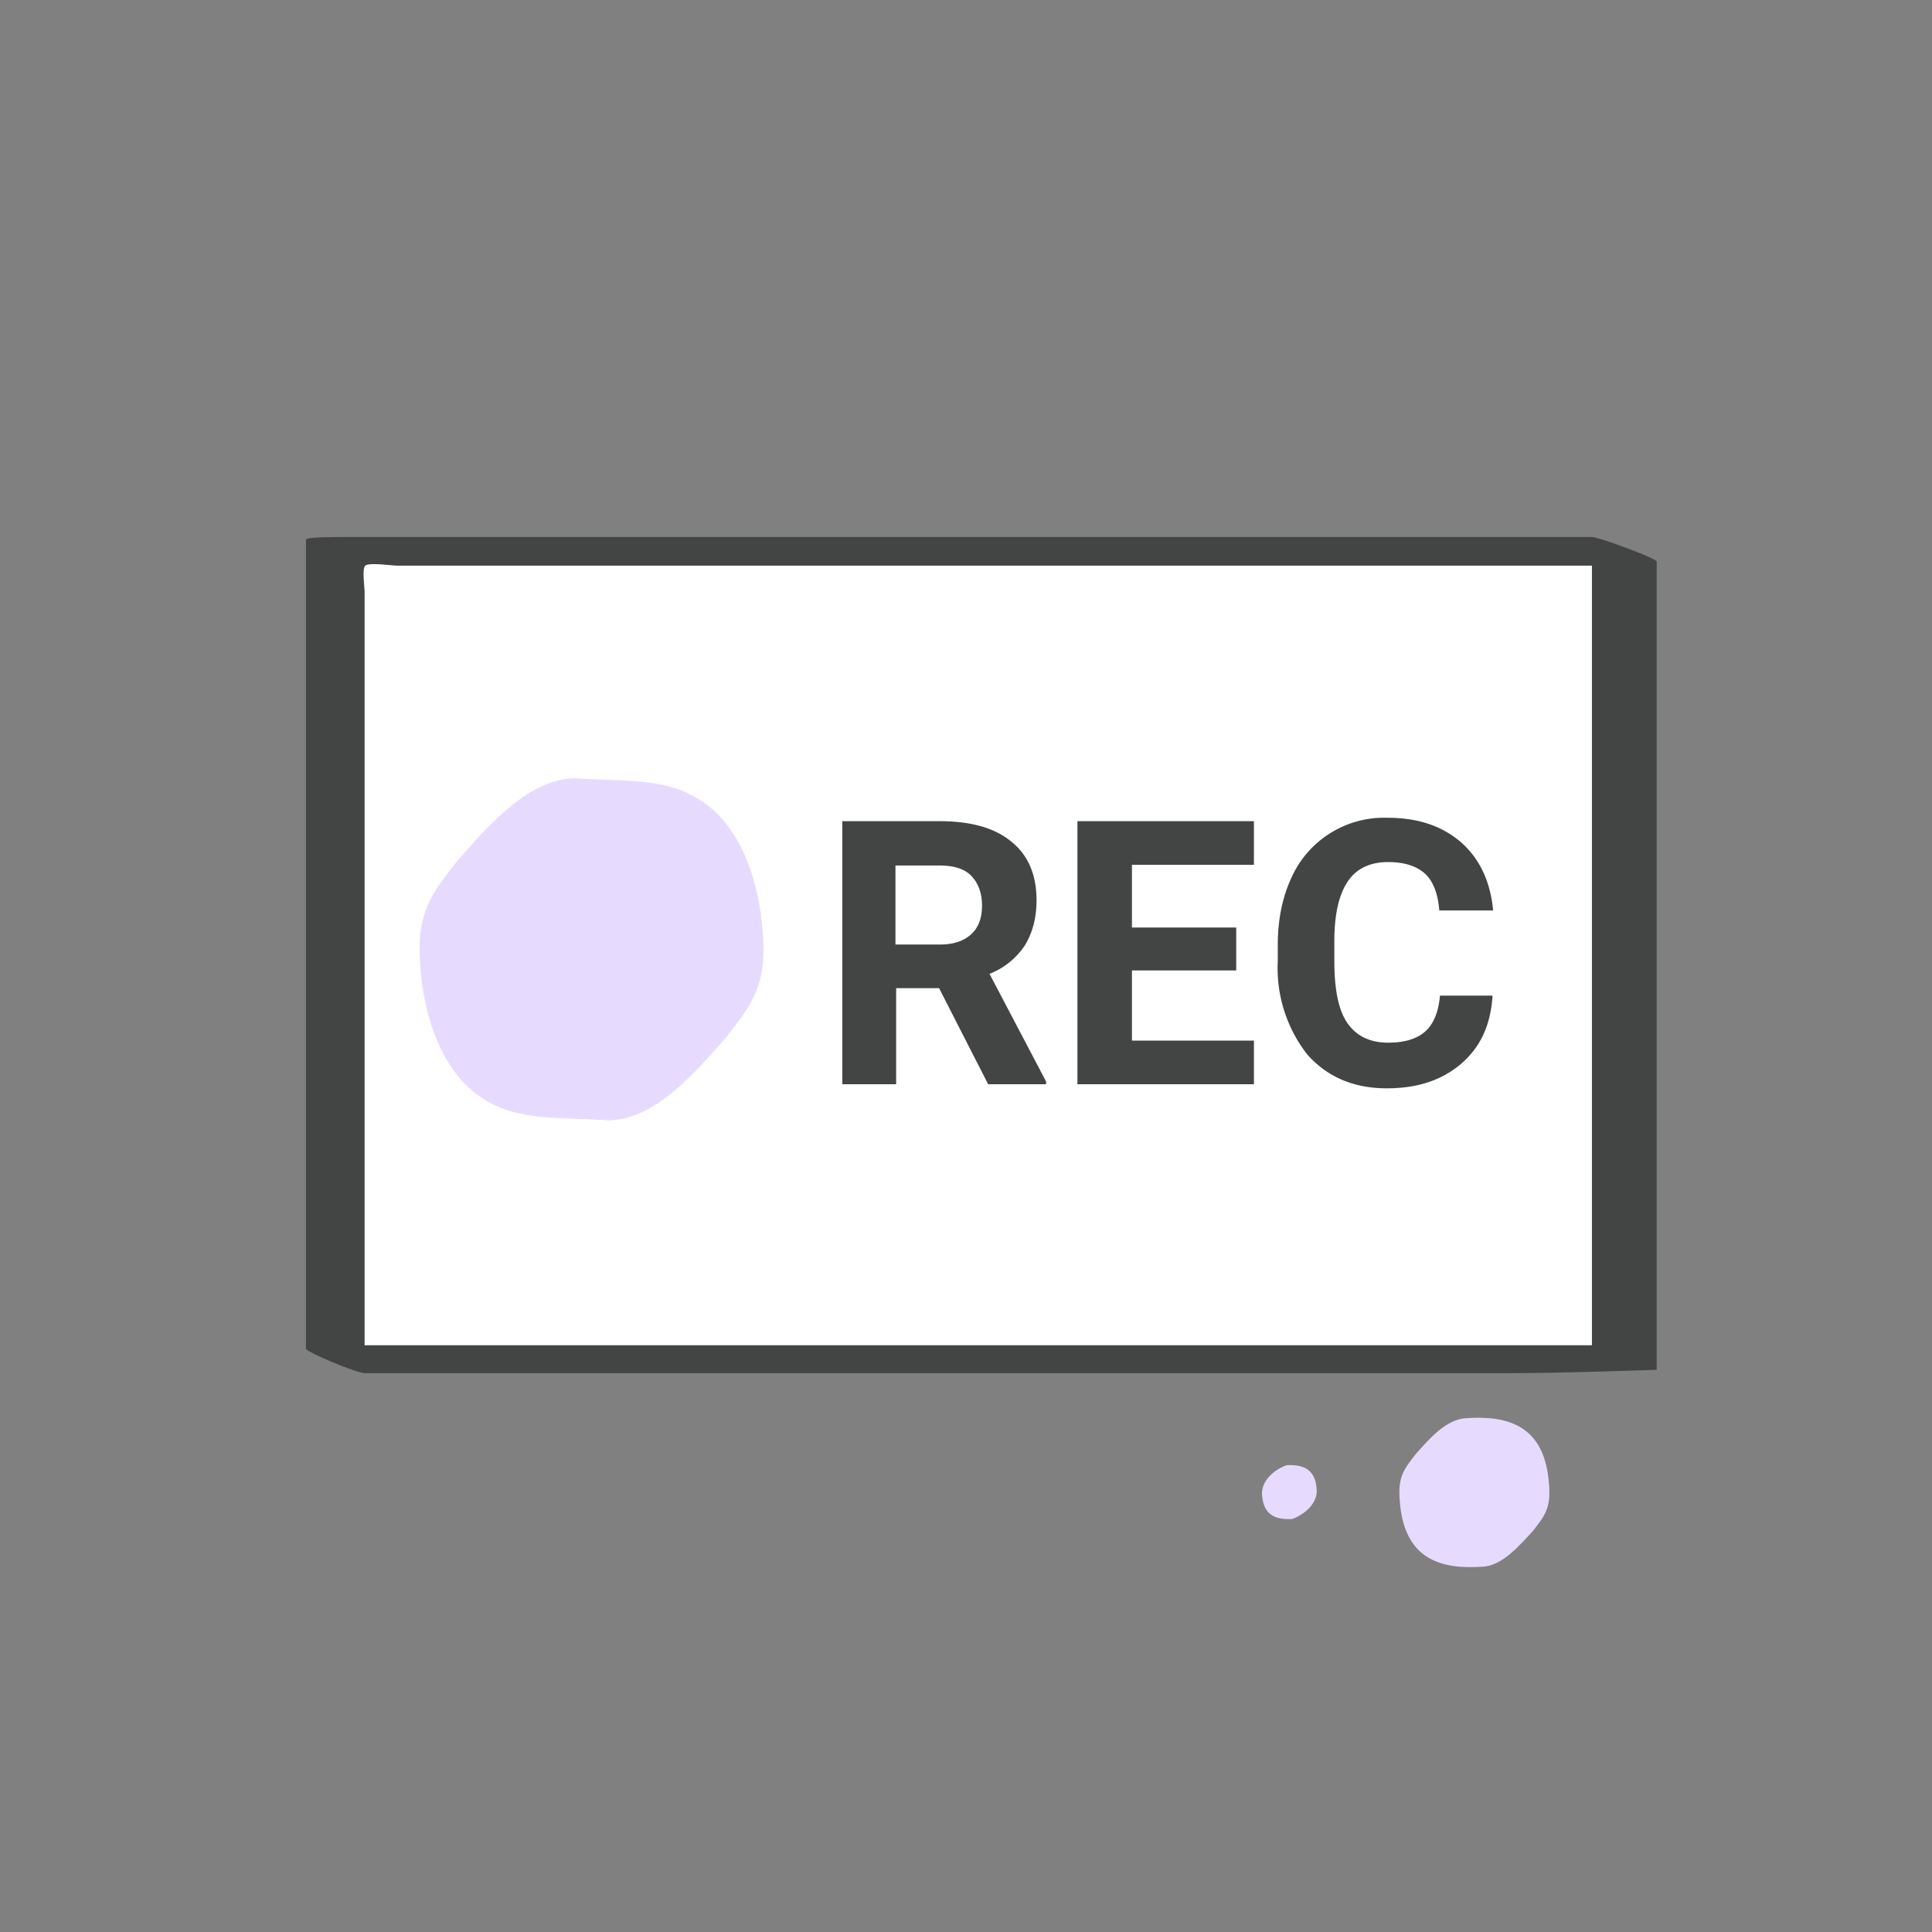
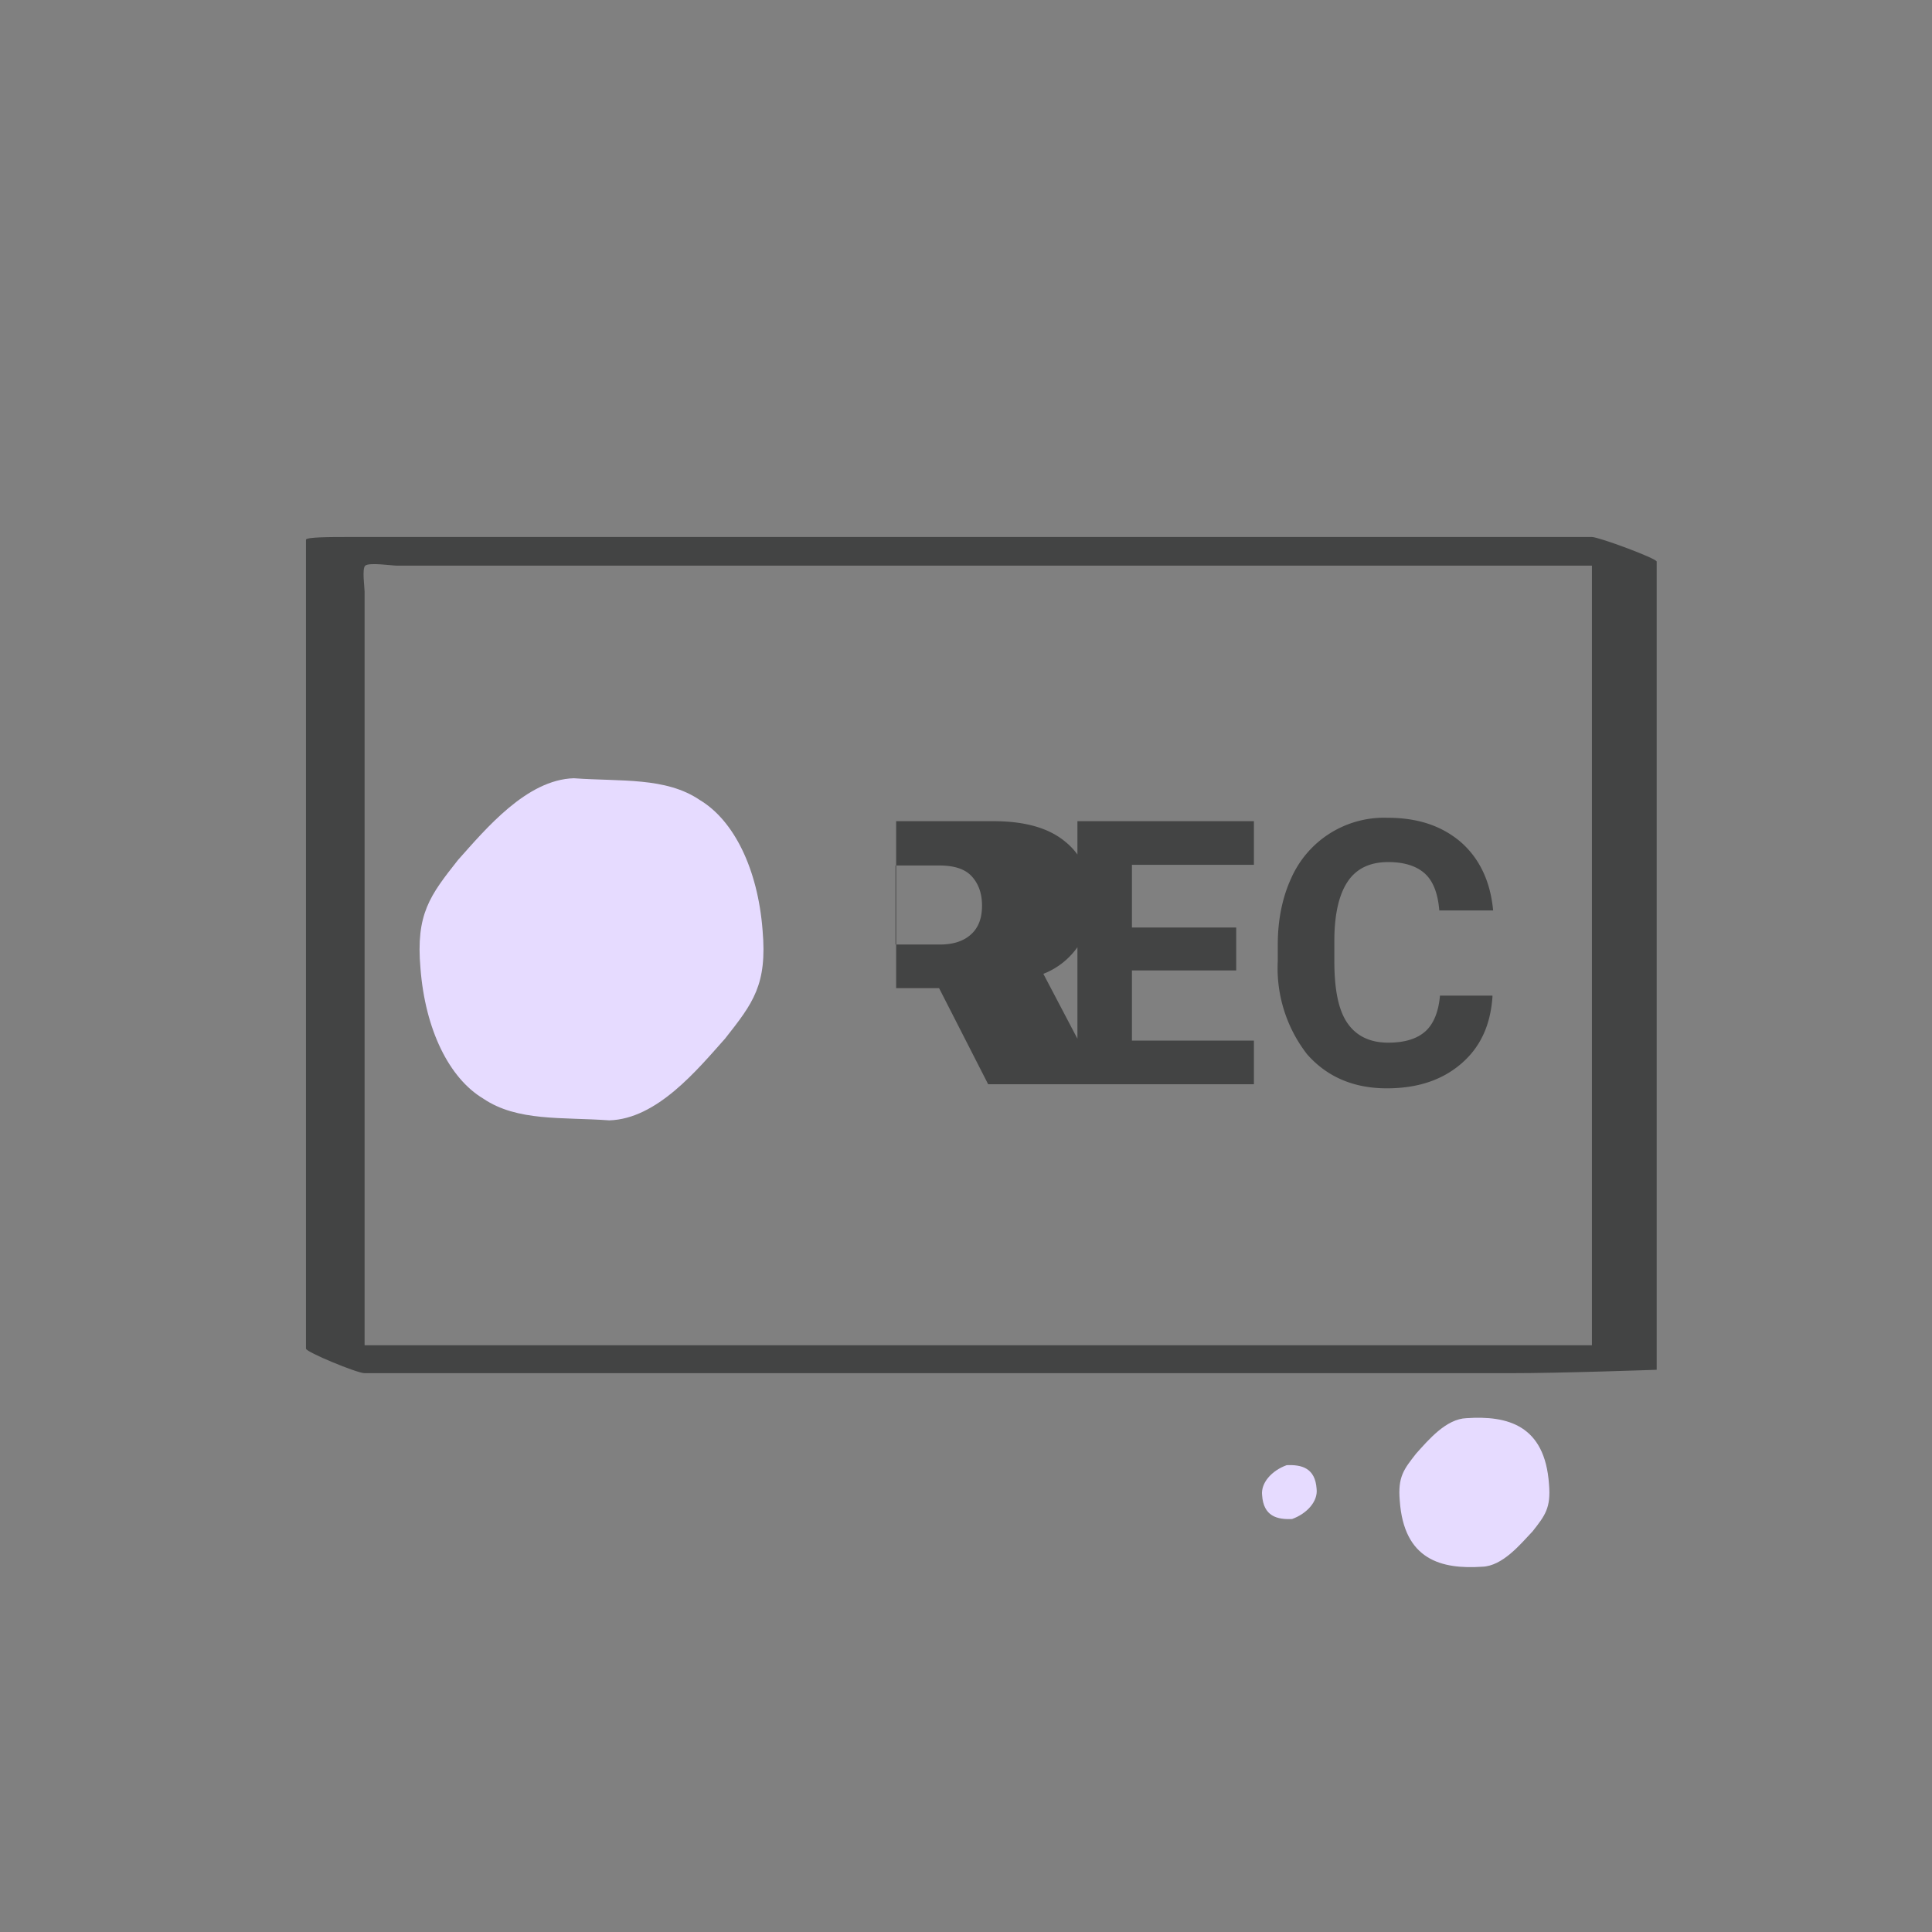
<svg xmlns="http://www.w3.org/2000/svg" xml:space="preserve" viewBox="0 0 283.5 283.5">
  <rect x="0" y="0" width="283.5" height="283.5" fill="#808080" stroke="none" />
  <style>.st5{fill:#434444}</style>
  <switch>
    <g>
      <g id="Production">
-         <path fill="#fff" d="M47.7 80.8h191.7v118.6H47.7z" />
        <path d="M233.6 78.8H51c-2.4 0-6.1 0-6.1.4v118.7c0 .5 7.5 3.6 8.6 3.6h167.9c8 0 21.5-.5 21.7-.5 0 0 0-.6 0 0V82.4c-.1-.5-8.5-3.6-9.5-3.6zm0 104v14.6H53.5V86.8c0-.6-.4-3.4.1-3.8.6-.5 3.9 0 4.6 0h175.4v99.8z" class="st5" />
        <path fill="#e6dbff" d="M217.5 229.9c-6 .4-11.5-1-12.1-9.7-.3-3.5.6-4.6 2.4-6.9 1.8-2 4.4-5.1 7.4-5.2 6-.4 11.5 1 12.1 9.7.3 3.5-.6 4.6-2.4 6.9-1.8 1.9-4.4 5.1-7.4 5.2zM89.4 164.4c-6.9-.5-13.5.2-18.5-3.2-5-3-8.5-10.1-9.2-19.1-.7-8 1.4-10.7 5.5-15.9 4.1-4.6 10.1-11.8 17-12 6.9.5 13.5-.2 18.5 3.2 5 3 8.5 10.1 9.2 19.1.7 8-1.4 10.7-5.5 15.9-4.1 4.6-10 11.8-17 12zm100.2 58.5c-2.2.1-4.2-.4-4.4-3.5-.2-1.8 1.4-3.6 3.6-4.4 2.2-.1 4.2.4 4.4 3.5.2 1.8-1.4 3.6-3.6 4.4z" />
-         <path d="M137.8 145h-6.3v14.1h-7.9v-38.6h14.3c4.6 0 8.1 1 10.5 3 2.5 2 3.7 4.9 3.7 8.6 0 2.6-.6 4.8-1.7 6.6a11 11 0 0 1-5.2 4.2l8.3 15.8v.4H145l-7.2-14.1zm-6.3-6.4h6.4c2 0 3.5-.5 4.6-1.5 1.1-1 1.6-2.4 1.6-4.2 0-1.8-.5-3.2-1.5-4.3s-2.6-1.6-4.8-1.6h-6.4v11.6zm49.9 3.8h-15.3v10.3H184v6.4h-25.9v-38.6H184v6.4h-17.9v9.2h15.3v6.3zm37.6 3.9c-.3 4.2-1.8 7.4-4.6 9.8s-6.4 3.6-10.9 3.6c-4.9 0-8.8-1.7-11.7-5a20.6 20.6 0 0 1-4.3-13.7v-2.4c0-3.7.7-7 2-9.8a14.9 14.9 0 0 1 14.1-8.8c4.5 0 8 1.2 10.8 3.6 2.7 2.4 4.3 5.7 4.7 10h-7.9c-.2-2.5-.9-4.3-2.1-5.4s-3-1.7-5.4-1.7c-2.6 0-4.6.9-5.9 2.8-1.3 1.9-2 4.8-2 8.8v2.9c0 4.2.6 7.2 1.9 9.1 1.3 1.9 3.3 2.9 6 2.9 2.5 0 4.3-.6 5.5-1.7 1.2-1.1 1.9-2.9 2.1-5.2h7.7z" class="st5" />
+         <path d="M137.8 145h-6.3v14.1v-38.6h14.3c4.6 0 8.1 1 10.5 3 2.5 2 3.7 4.9 3.7 8.6 0 2.6-.6 4.8-1.7 6.6a11 11 0 0 1-5.2 4.2l8.3 15.8v.4H145l-7.2-14.1zm-6.3-6.4h6.4c2 0 3.5-.5 4.6-1.5 1.1-1 1.6-2.4 1.6-4.2 0-1.8-.5-3.2-1.5-4.3s-2.6-1.6-4.8-1.6h-6.4v11.6zm49.9 3.8h-15.3v10.3H184v6.4h-25.9v-38.6H184v6.4h-17.9v9.2h15.3v6.3zm37.6 3.9c-.3 4.2-1.8 7.4-4.6 9.8s-6.4 3.6-10.9 3.6c-4.9 0-8.8-1.7-11.7-5a20.6 20.6 0 0 1-4.3-13.7v-2.4c0-3.7.7-7 2-9.8a14.9 14.9 0 0 1 14.1-8.8c4.5 0 8 1.2 10.8 3.6 2.7 2.4 4.3 5.7 4.7 10h-7.9c-.2-2.5-.9-4.3-2.1-5.4s-3-1.7-5.4-1.7c-2.6 0-4.6.9-5.9 2.8-1.3 1.9-2 4.8-2 8.8v2.9c0 4.2.6 7.2 1.9 9.1 1.3 1.9 3.3 2.9 6 2.9 2.5 0 4.3-.6 5.5-1.7 1.2-1.1 1.9-2.9 2.1-5.2h7.7z" class="st5" />
      </g>
    </g>
  </switch>
</svg>